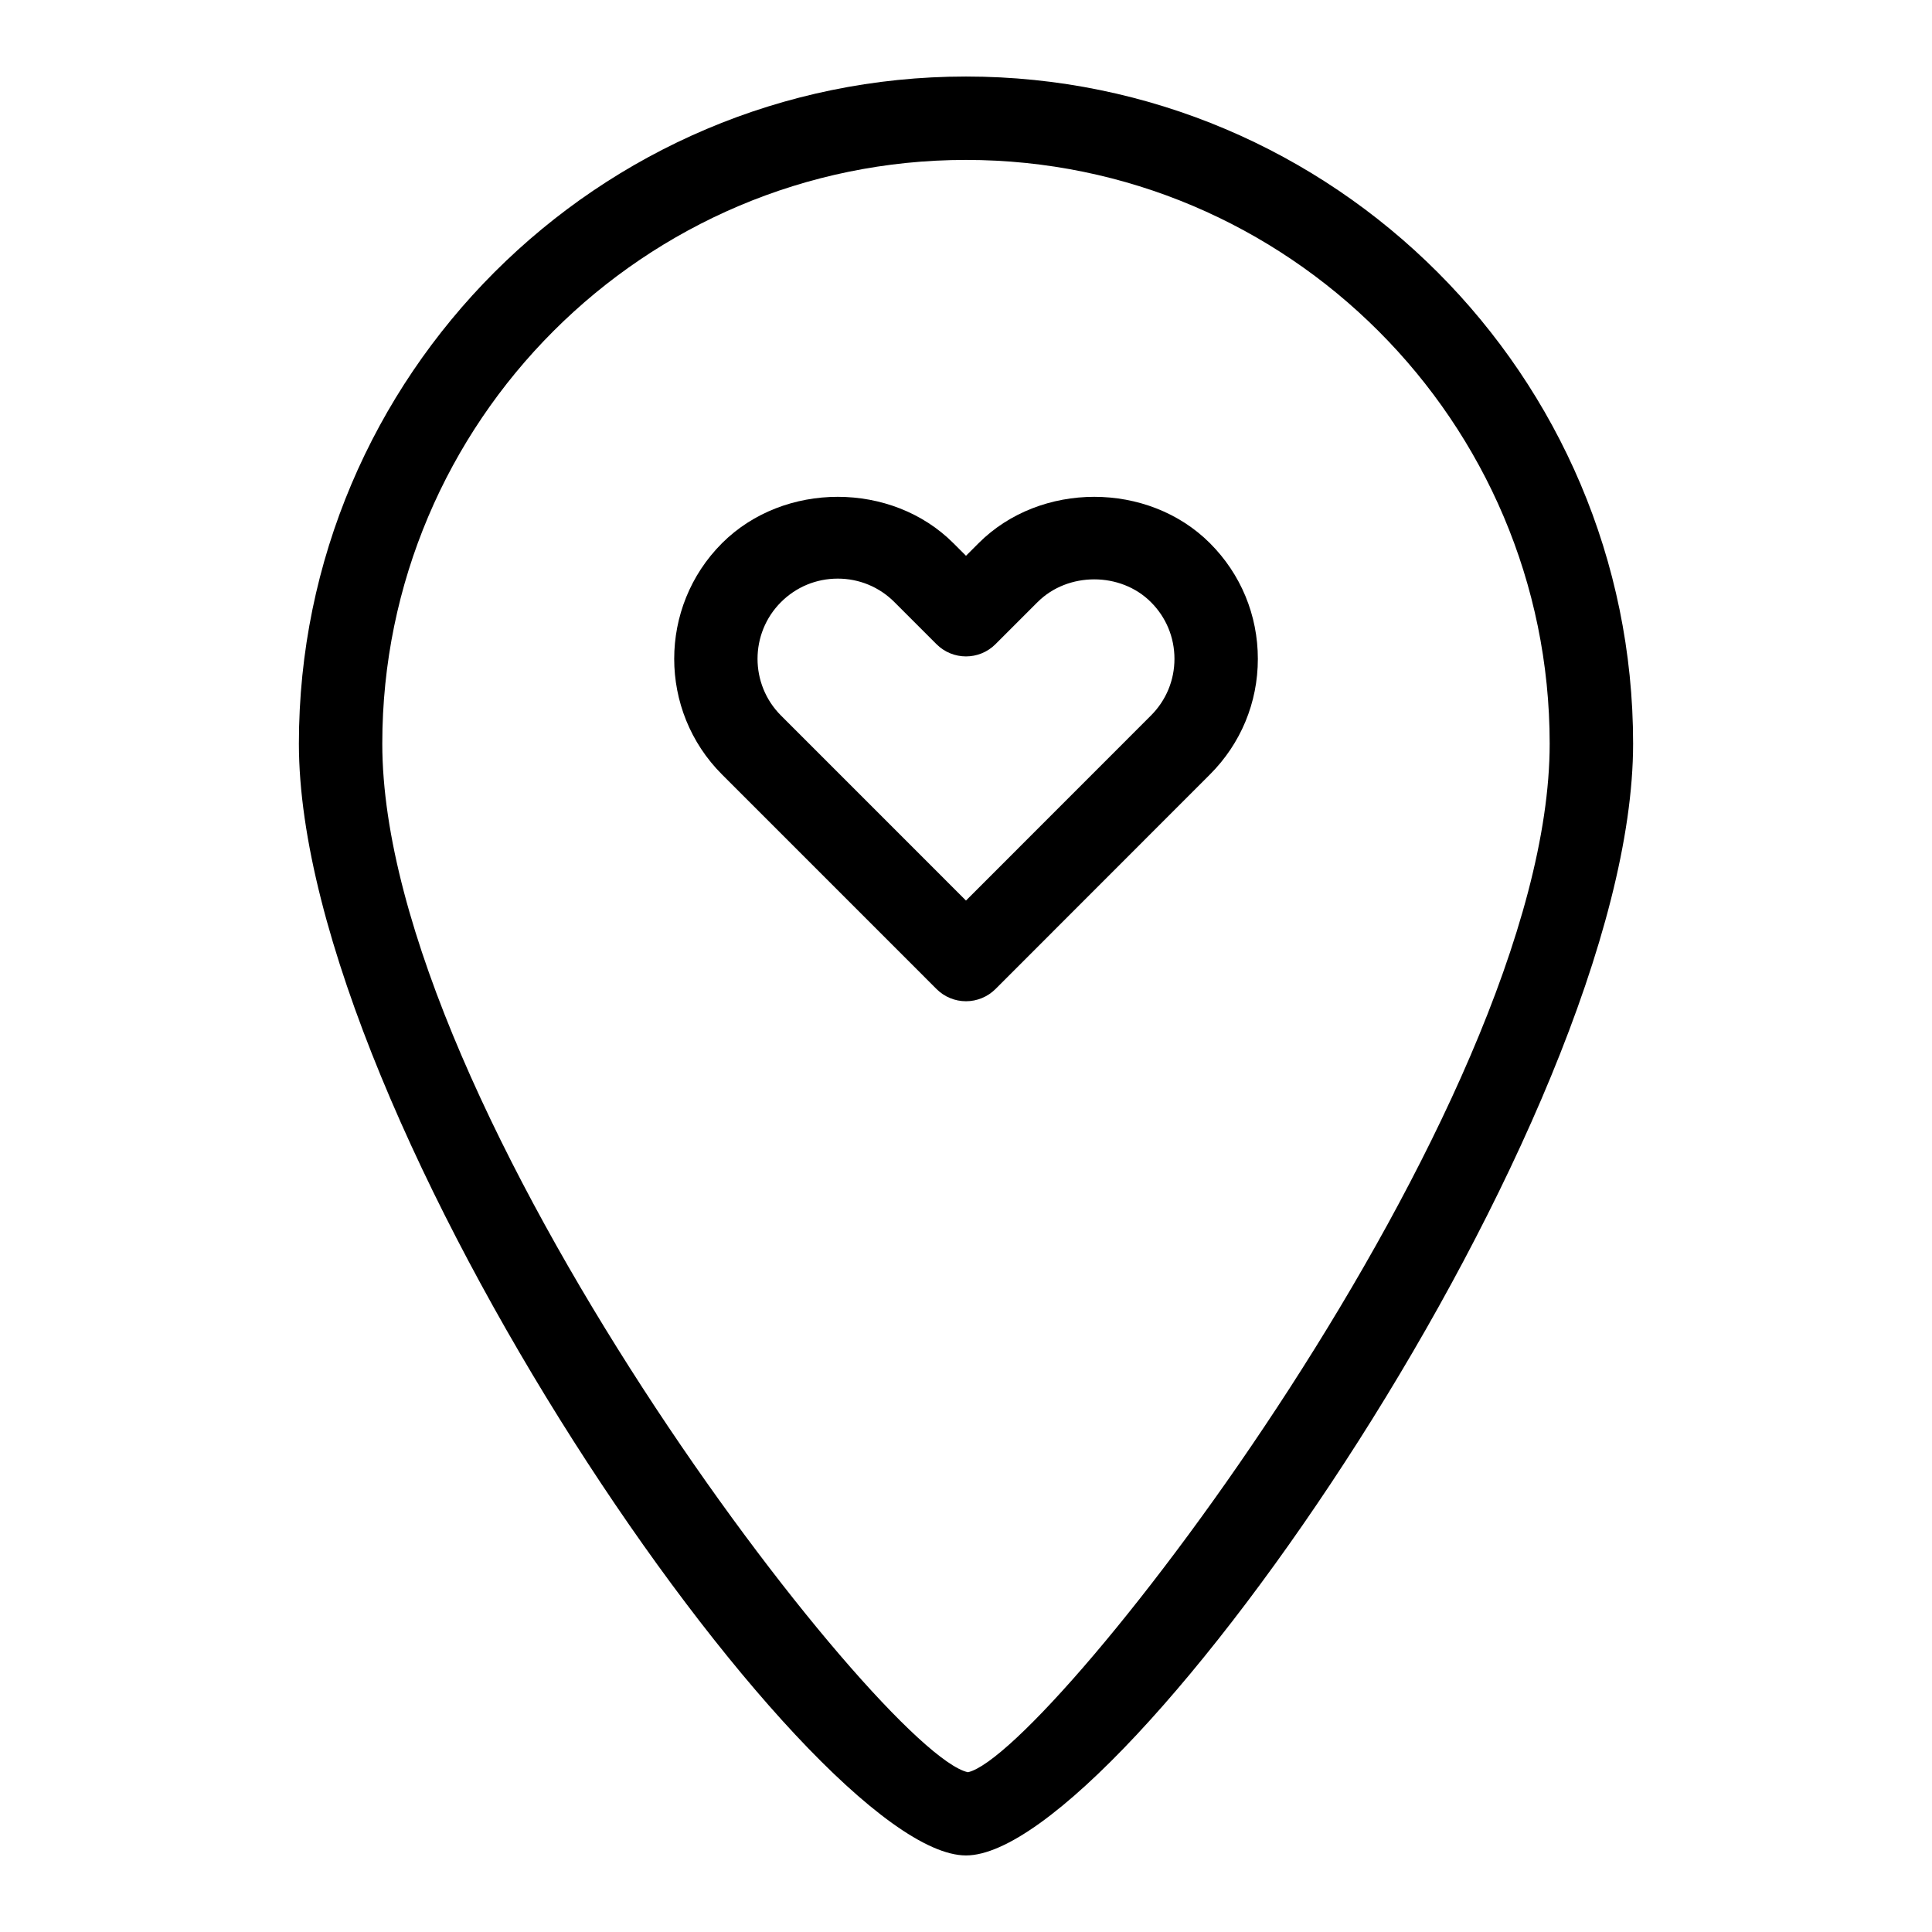
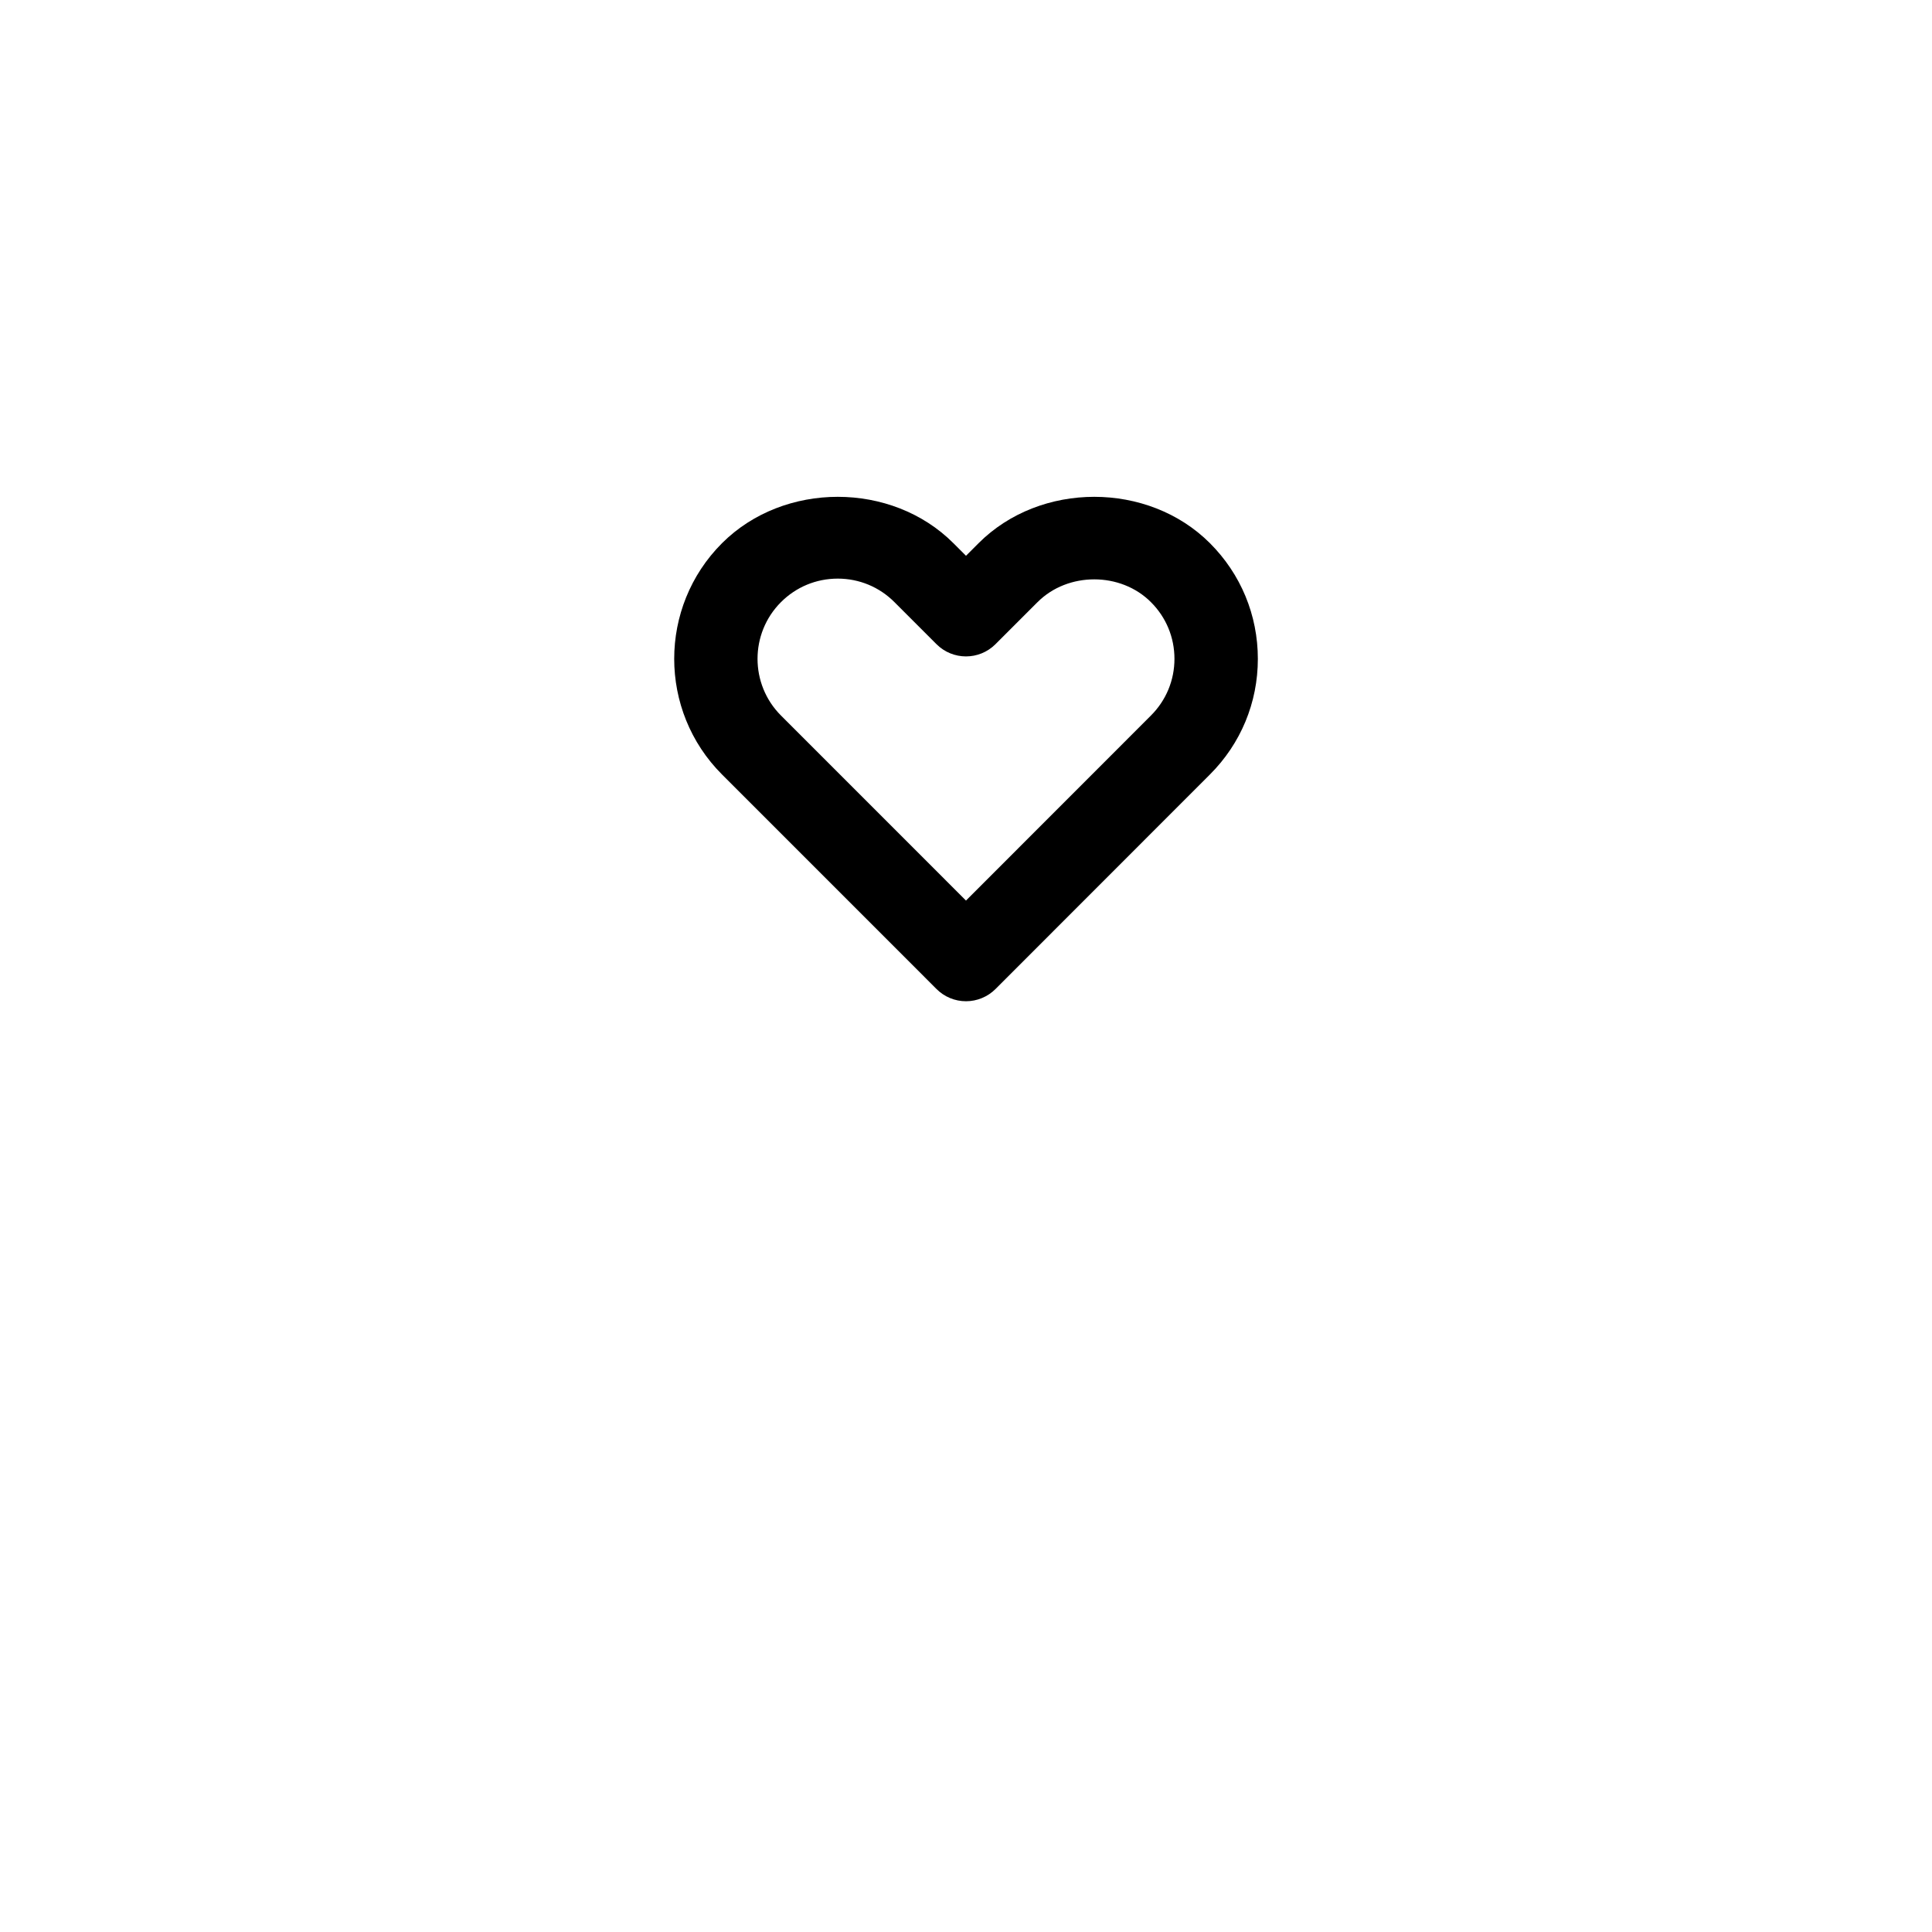
<svg xmlns="http://www.w3.org/2000/svg" fill="#000000" width="800px" height="800px" version="1.1" viewBox="144 144 512 512">
  <g>
-     <path d="m400 635.71c-41.75 0-176.79-194.82-176.79-294.64 0-97.477 79.309-176.79 176.79-176.79s176.79 79.309 176.79 176.79c0 99.824-135.04 294.64-176.79 294.64zm0-449.33c-85.293 0-154.69 69.395-154.69 154.69 0 96.746 132.22 267.66 155.21 272.59 21.941-4.926 154.16-175.84 154.16-272.59-0.004-85.293-69.398-154.69-154.69-154.69z" />
    <path d="m400 409.34c-2.934 0-5.742-1.164-7.812-3.238l-56.844-56.852c-16.898-16.906-16.898-44.398 0-61.301 16.395-16.379 44.961-16.387 61.324 0.008l3.332 3.332 3.332-3.336c16.371-16.387 44.945-16.387 61.316 0 8.188 8.188 12.695 19.07 12.695 30.66 0 11.582-4.516 22.465-12.711 30.645l-56.82 56.852c-2.074 2.062-4.887 3.231-7.812 3.231zm-33.992-112c-5.684 0-11.02 2.207-15.043 6.231-8.281 8.285-8.281 21.766 0 30.047l49.031 49.039 49.016-49.039c4.019-4.016 6.231-9.344 6.231-15.02s-2.207-11.008-6.231-15.02c-8.027-8.059-22.035-8.051-30.047-0.008h-0.008l-11.148 11.148c-4.316 4.316-11.309 4.316-15.625 0l-11.148-11.148c-4.012-4.023-9.352-6.231-15.027-6.231zm45.141-1.582h0.145z" />
  </g>
</svg>